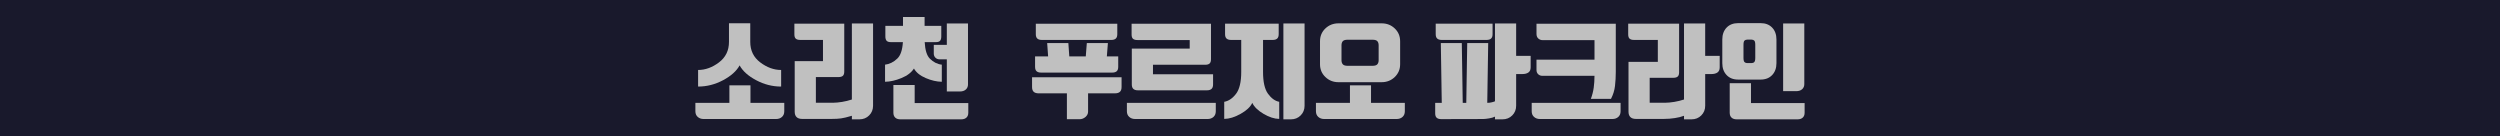
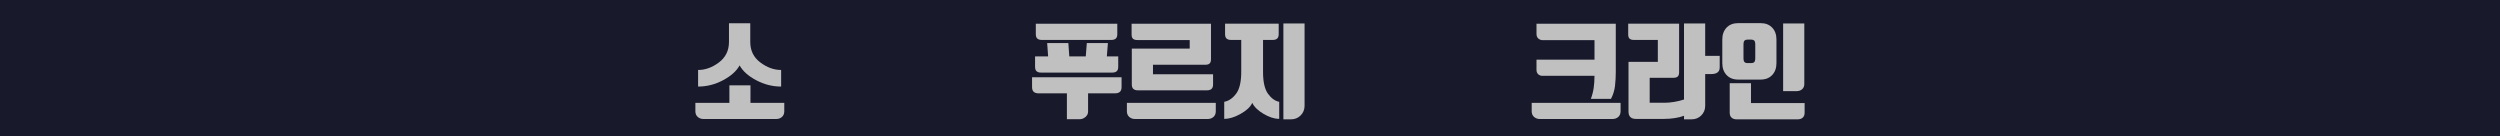
<svg xmlns="http://www.w3.org/2000/svg" id="Layer_1" version="1.1" viewBox="0 0 911.441 49.696">
  <defs>
    <style>
      .st0 {
        fill: silver;
      }

      .st1 {
        fill: #19192c;
      }
    </style>
  </defs>
  <rect class="st1" x="-80.522" y="-8.614" width="1072.485" height="66.923" />
  <g>
    <path class="st0" d="M265.919,37.495v-6.39h7.684v6.39h12.324v3.081c0,.862-.279,1.546-.837,2.054-.558.507-1.281.761-2.168.761h-26.398c-.862,0-1.578-.254-2.149-.761-.57-.508-.856-1.192-.856-2.054v-3.081h12.4ZM269.647,23.839c-1.116,2.054-3.126,3.855-6.029,5.401-2.904,1.547-5.94,2.32-9.11,2.32v-6.048c2.637,0,5.173-.919,7.607-2.758,2.434-1.838,3.651-4.33,3.651-7.474v-6.809h7.759v6.809c0,3.145,1.217,5.636,3.652,7.474,2.434,1.839,4.97,2.758,7.607,2.758v6.048c-3.17,0-6.207-.773-9.11-2.32-2.904-1.546-4.914-3.347-6.029-5.401Z" />
-     <path class="st0" d="M318.295,38.56c0,1.395-.476,2.568-1.426,3.519s-2.124,1.426-3.519,1.426h-2.776v-1.293c-1.801.532-3.119.849-3.956.951-.862.126-1.965.19-3.309.19h-10.917c-.863,0-1.521-.223-1.978-.666-.457-.444-.685-1.097-.685-1.958v-18.448h10.308v-7.721h-8.292c-.736,0-1.274-.152-1.616-.457s-.514-.824-.514-1.56v-3.917h18.182v17.458c0,.736-.171,1.255-.514,1.56s-.881.457-1.616.457h-8.216v9.357h6.352c.837,0,1.902-.102,3.195-.304,1.242-.203,2.435-.495,3.576-.875V8.549h7.721v30.011Z" />
-     <path class="st0" d="M333.205,24.981c-.913,1.445-2.435,2.605-4.564,3.48s-4.121,1.325-5.972,1.351v-6.238c1.597-.177,3.081-.913,4.45-2.206,1.191-1.116,1.876-3.119,2.054-6.01h-4.374c-.736,0-1.255-.165-1.56-.495-.304-.329-.457-.862-.457-1.598v-3.842h6.428v-3.233h7.874v3.233h6.085v3.842c0,.736-.146,1.269-.437,1.598-.292.33-.806.495-1.541.495h-4.07c.152,2.891.773,4.894,1.864,6.01,1.293,1.293,2.751,2.029,4.374,2.206v6.238c-1.852-.025-3.804-.476-5.858-1.351-2.054-.875-3.487-2.035-4.298-3.48ZM328.222,43.504c-.786,0-1.401-.209-1.845-.627-.444-.418-.666-1.008-.666-1.769v-10.118h7.759v6.581h19.551v3.538c0,.761-.228,1.35-.685,1.769s-1.078.627-1.864.627h-22.251ZM352.908,30.762c0,.786-.267,1.414-.799,1.883-.533.47-1.243.704-2.13.704h-4.792v-11.715h-2.586c-.634,0-1.154-.196-1.56-.589-.406-.393-.608-.906-.608-1.541v-3.157h4.754v-7.797h7.722v22.213Z" />
    <path class="st0" d="M396.688,34.033v6.657c0,.761-.317,1.413-.951,1.959-.634.545-1.357.817-2.168.817h-4.603v-9.433h-10.27c-.812,0-1.42-.184-1.826-.551-.406-.367-.608-.957-.608-1.769v-3.537h32.635v3.537c0,.812-.203,1.402-.608,1.769-.406.368-1.015.551-1.826.551h-9.775ZM407.681,24.372c0,.736-.185,1.268-.552,1.598-.368.33-.919.494-1.655.494h-25.903c-.736,0-1.288-.165-1.655-.494-.368-.33-.551-.862-.551-1.598v-3.804h4.754l-.342-4.869h7.722l.342,4.869h6.01l.38-4.869h7.683l-.38,4.869h4.146v3.804ZM407.338,8.663v3.804c0,.736-.184,1.269-.551,1.598-.368.33-.919.495-1.655.495h-25.294c-.736,0-1.287-.165-1.654-.495-.368-.329-.552-.862-.552-1.598v-3.804h29.707Z" />
    <path class="st0" d="M443.246,37.495v3.081c0,.862-.279,1.546-.838,2.054-.559.507-1.281.761-2.168.761h-26.397c-.862,0-1.578-.254-2.149-.761-.57-.508-.856-1.192-.856-2.054v-3.081h32.408ZM441.496,21.595c0,.736-.172,1.255-.514,1.56s-.881.457-1.617.457h-19.018v3.461h21.909v3.728c0,.736-.189,1.274-.57,1.617s-.938.513-1.674.513h-25.142c-.736,0-1.293-.171-1.674-.513s-.57-.881-.57-1.617v-13.085h21.11v-3.119h-19.057c-.736,0-1.274-.152-1.617-.457s-.513-.824-.513-1.56v-3.918h28.946v12.933Z" />
    <path class="st0" d="M456.557,37.495c-.66,1.445-2.067,2.777-4.223,3.994-2.155,1.217-4.159,1.838-6.01,1.864v-6.238c1.598-.279,3.03-1.249,4.299-2.91,1.268-1.661,1.901-4.317,1.901-7.969v-11.677h-3.689c-.735,0-1.287-.165-1.654-.495-.368-.329-.552-.862-.552-1.598v-3.841h19.551v3.841c0,.736-.185,1.269-.552,1.598-.367.33-.919.495-1.654.495h-3.499v11.677c0,3.651.608,6.308,1.825,7.969,1.218,1.661,2.573,2.631,4.07,2.91v6.238c-1.775-.026-3.689-.647-5.744-1.864-2.054-1.217-3.41-2.549-4.069-3.994ZM475.614,38.56c0,1.395-.476,2.568-1.427,3.519-.951.951-2.124,1.426-3.519,1.426h-2.776V8.549h7.722v30.011Z" />
-     <path class="st0" d="M492.159,37.495v-6.39h7.684v6.39h12.324v3.081c0,.862-.279,1.546-.837,2.054-.559.507-1.281.761-2.168.761h-26.397c-.862,0-1.579-.254-2.149-.761-.57-.508-.855-1.192-.855-2.054v-3.081h12.399ZM510.455,23.421c0,1.852-.653,3.404-1.959,4.66-1.307,1.255-2.897,1.883-4.773,1.883h-15.747c-1.877,0-3.468-.627-4.773-1.883-1.307-1.255-1.959-2.808-1.959-4.66v-8.368c0-1.876.652-3.436,1.959-4.679,1.306-1.242,2.896-1.864,4.773-1.864h15.747c1.876,0,3.467.622,4.773,1.864,1.306,1.243,1.959,2.802,1.959,4.679v8.368ZM489.078,21.938c0,.634.158,1.135.476,1.502.317.368.906.552,1.769.552h9.053c.862,0,1.452-.184,1.77-.552.316-.367.475-.868.475-1.502v-5.401c0-.659-.158-1.166-.475-1.521-.317-.355-.907-.533-1.77-.533h-9.053c-.862,0-1.451.178-1.769.533-.317.355-.476.862-.476,1.521v5.401Z" />
-     <path class="st0" d="M552.752,20.378h5.287v4.184c0,.863-.273,1.483-.818,1.864-.546.38-1.274.571-2.187.571h-2.282v11.563c0,1.395-.476,2.568-1.427,3.519-.951.951-2.124,1.426-3.519,1.426h-2.776v-.989c-.533.279-1.256.495-2.168.646-.938.152-1.661.229-2.168.229l-15.253.038c-.736,0-1.288-.166-1.655-.495-.367-.33-.551-.862-.551-1.598v-3.842h2.396l-.342-21.795h7.646l.342,21.795h1.294l.342-21.795h7.646l-.342,21.795c.583,0,1.115-.063,1.597-.19.481-.102.888-.229,1.218-.38V8.549h7.722v11.829ZM544.156,8.625v3.841c0,.736-.185,1.269-.552,1.598-.368.33-.919.495-1.654.495h-16.318c-.735,0-1.287-.165-1.654-.495-.368-.329-.552-.862-.552-1.598v-3.841h20.73Z" />
    <path class="st0" d="M590.827,37.495v3.081c0,.862-.279,1.546-.837,2.054-.559.507-1.281.761-2.168.761h-26.397c-.862,0-1.579-.254-2.149-.761-.57-.508-.855-1.192-.855-2.054v-3.081h32.407ZM562.413,14.635c-.608,0-1.135-.196-1.578-.59-.444-.393-.666-.957-.666-1.692v-3.69h28.908v17.497c0,1.826-.095,3.551-.285,5.173-.19,1.624-.679,3.195-1.465,4.717h-7.341c.507-1.344.855-2.701,1.046-4.07.19-1.37.285-2.815.285-4.336h-18.98c-.634,0-1.153-.196-1.559-.589-.406-.393-.609-.906-.609-1.541v-3.766h21.148v-7.113h-18.904Z" />
    <path class="st0" d="M621.674,20.378h5.287v4.184c0,.863-.273,1.483-.818,1.864-.546.38-1.274.571-2.187.571h-2.282v11.563c0,1.395-.476,2.568-1.427,3.519-.951.951-2.124,1.426-3.519,1.426h-2.776v-1.293c-1.015.38-2.13.659-3.348.837-1.269.203-2.574.304-3.918.304h-10.308c-.862,0-1.521-.223-1.978-.666-.457-.444-.685-1.097-.685-1.958v-18.182h10.688v-7.988h-8.672c-.736,0-1.274-.152-1.616-.457-.343-.304-.514-.824-.514-1.56v-3.917h18.562v17.725c0,.736-.171,1.255-.514,1.56-.342.304-.881.456-1.616.456h-8.597v9.091h5.744c.837,0,1.901-.102,3.195-.304,1.241-.203,2.434-.495,3.575-.875V8.549h7.722v11.829Z" />
    <path class="st0" d="M627.912,14.406c0-1.8.52-3.246,1.56-4.336,1.039-1.09,2.446-1.636,4.222-1.636h8.178c1.775,0,3.183.545,4.223,1.636,1.039,1.09,1.56,2.536,1.56,4.336v8.634c0,1.775-.521,3.214-1.56,4.317-1.04,1.103-2.447,1.655-4.223,1.655h-8.178c-1.775,0-3.183-.552-4.222-1.655-1.04-1.103-1.56-2.542-1.56-4.317v-8.634ZM633.123,43.504c-.786,0-1.401-.209-1.845-.627-.444-.418-.666-1.008-.666-1.769v-10.765h7.76v7.227h19.551v3.538c0,.761-.228,1.35-.685,1.769-.456.418-1.078.627-1.863.627h-22.252ZM635.633,21.101c0,.786.126,1.3.38,1.54.253.242.583.362.989.362h1.56c.405,0,.735-.12.988-.362.254-.24.381-.754.381-1.54v-4.755c0-.811-.127-1.331-.381-1.56-.253-.228-.583-.342-.988-.342h-1.56c-.406,0-.736.114-.989.342-.254.229-.38.749-.38,1.56v4.755ZM657.808,30.648c0,.787-.266,1.414-.799,1.883-.532.47-1.242.704-2.13.704h-4.792V8.549h7.721v22.099Z" />
  </g>
</svg>